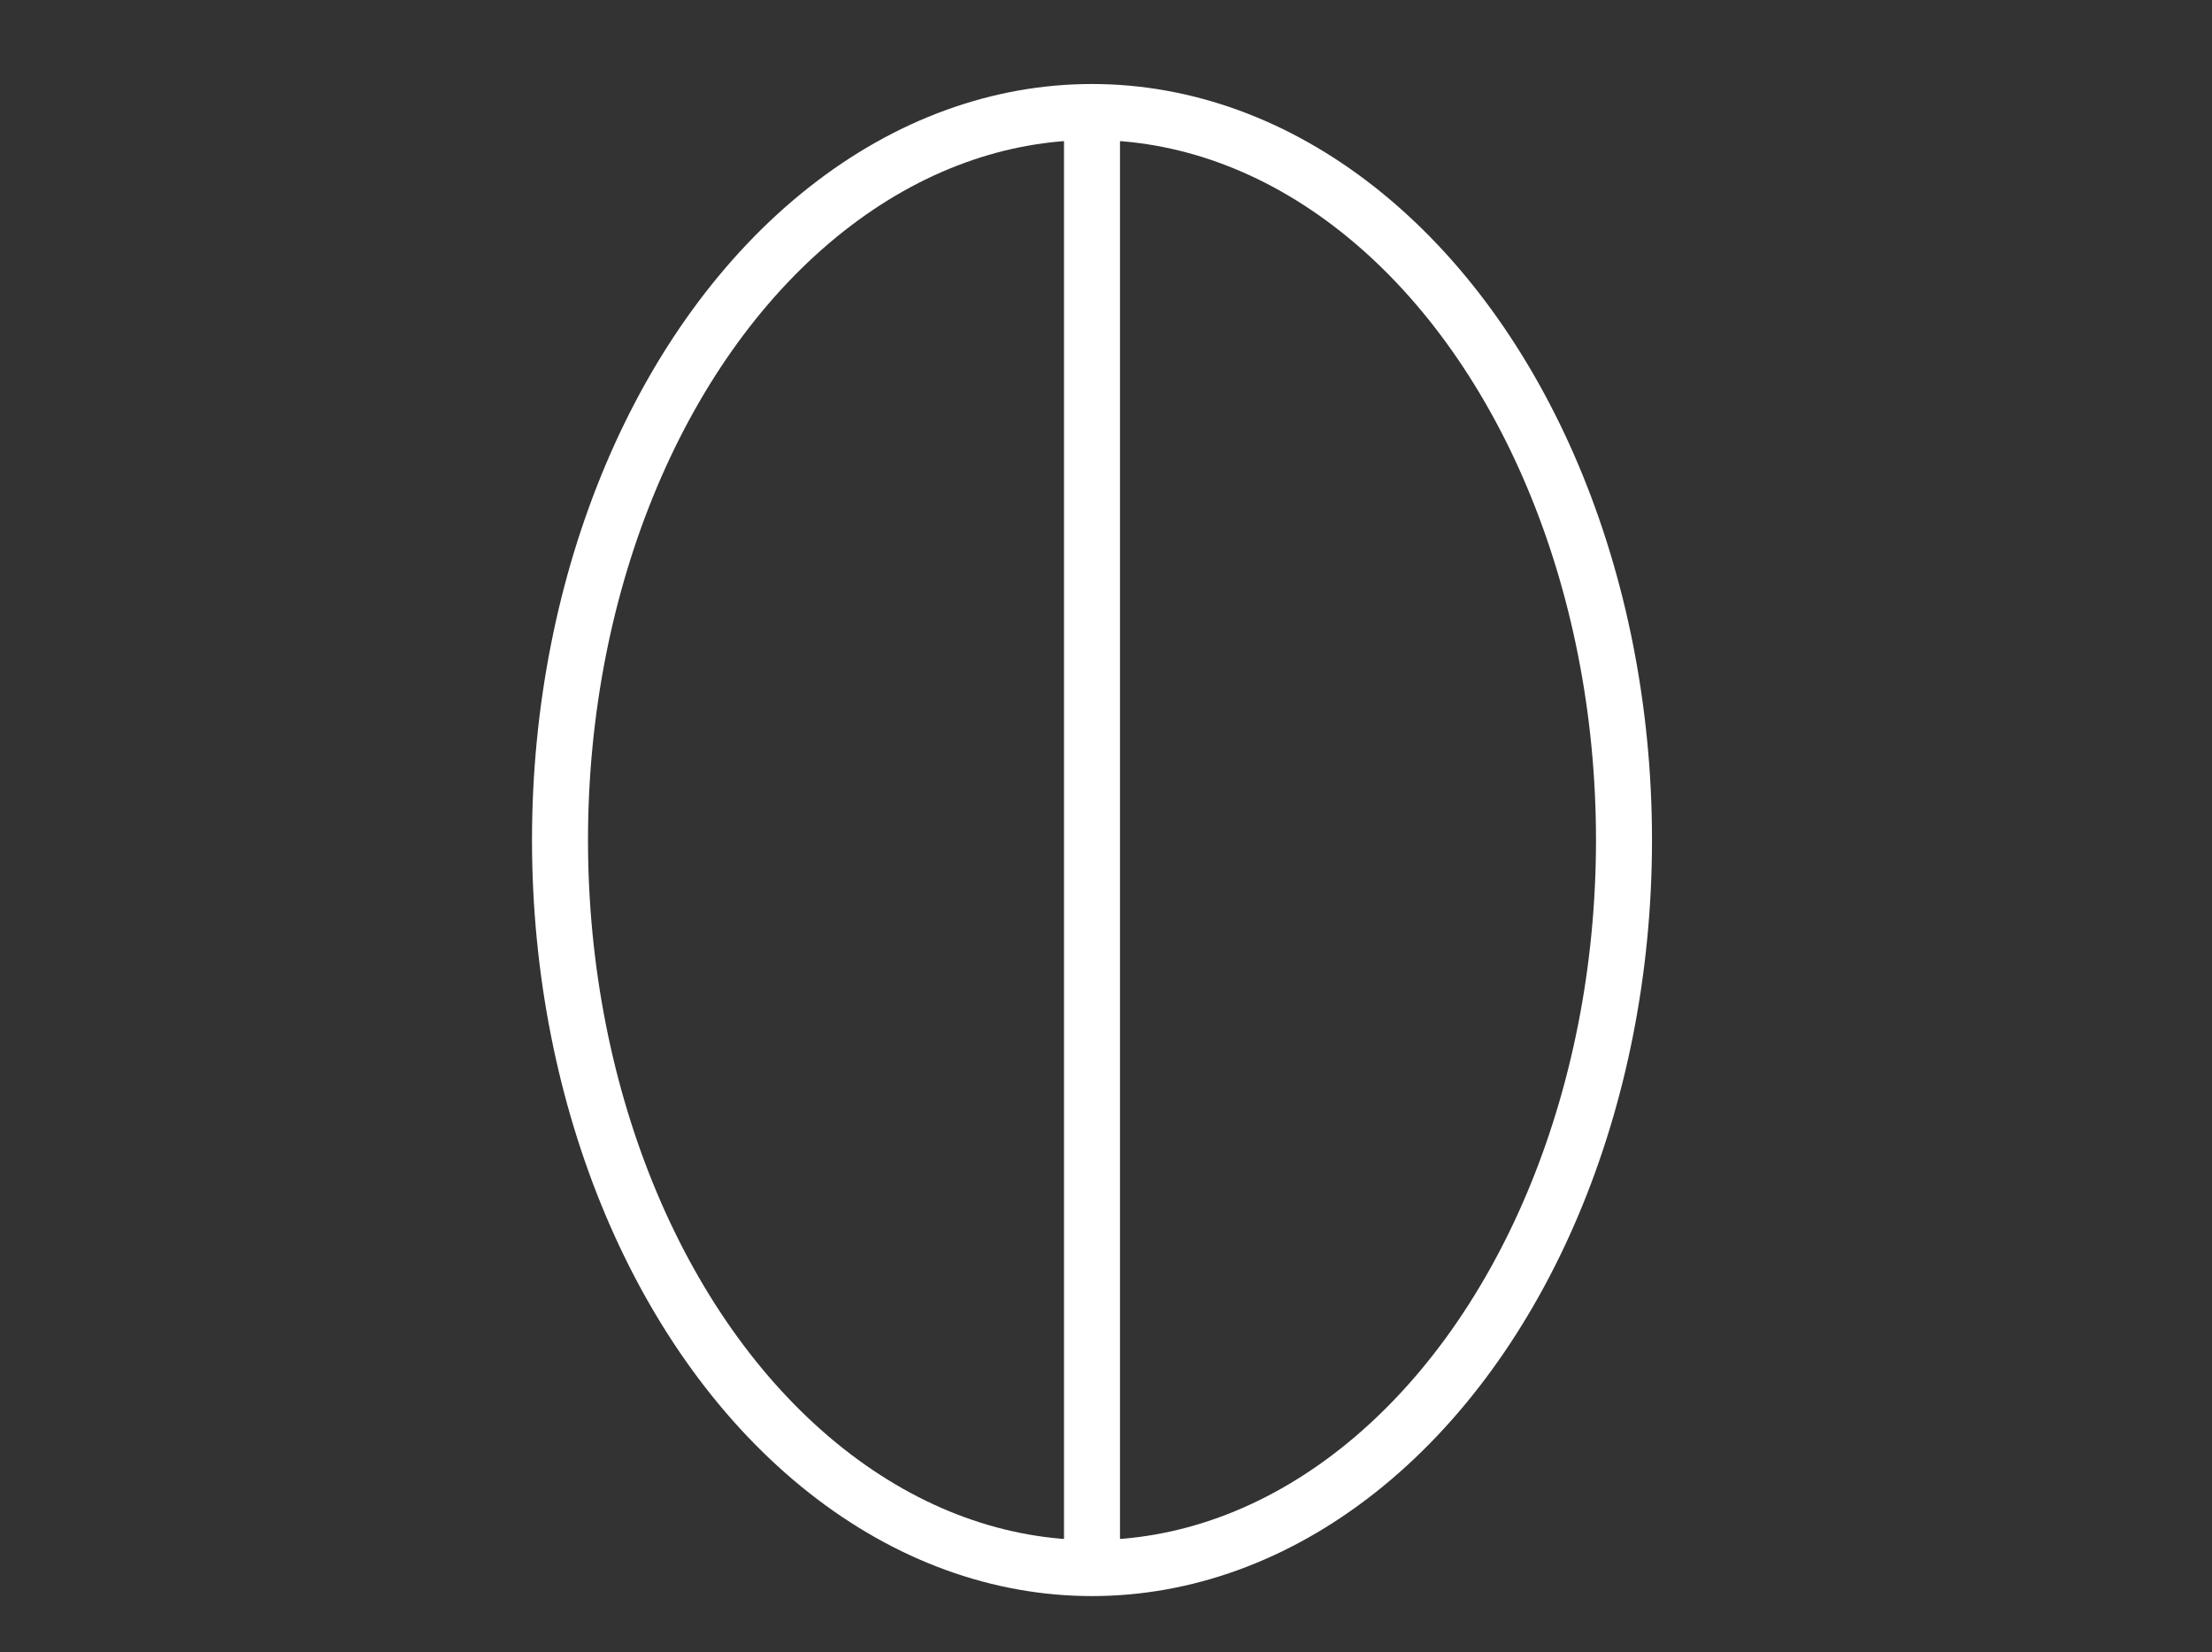
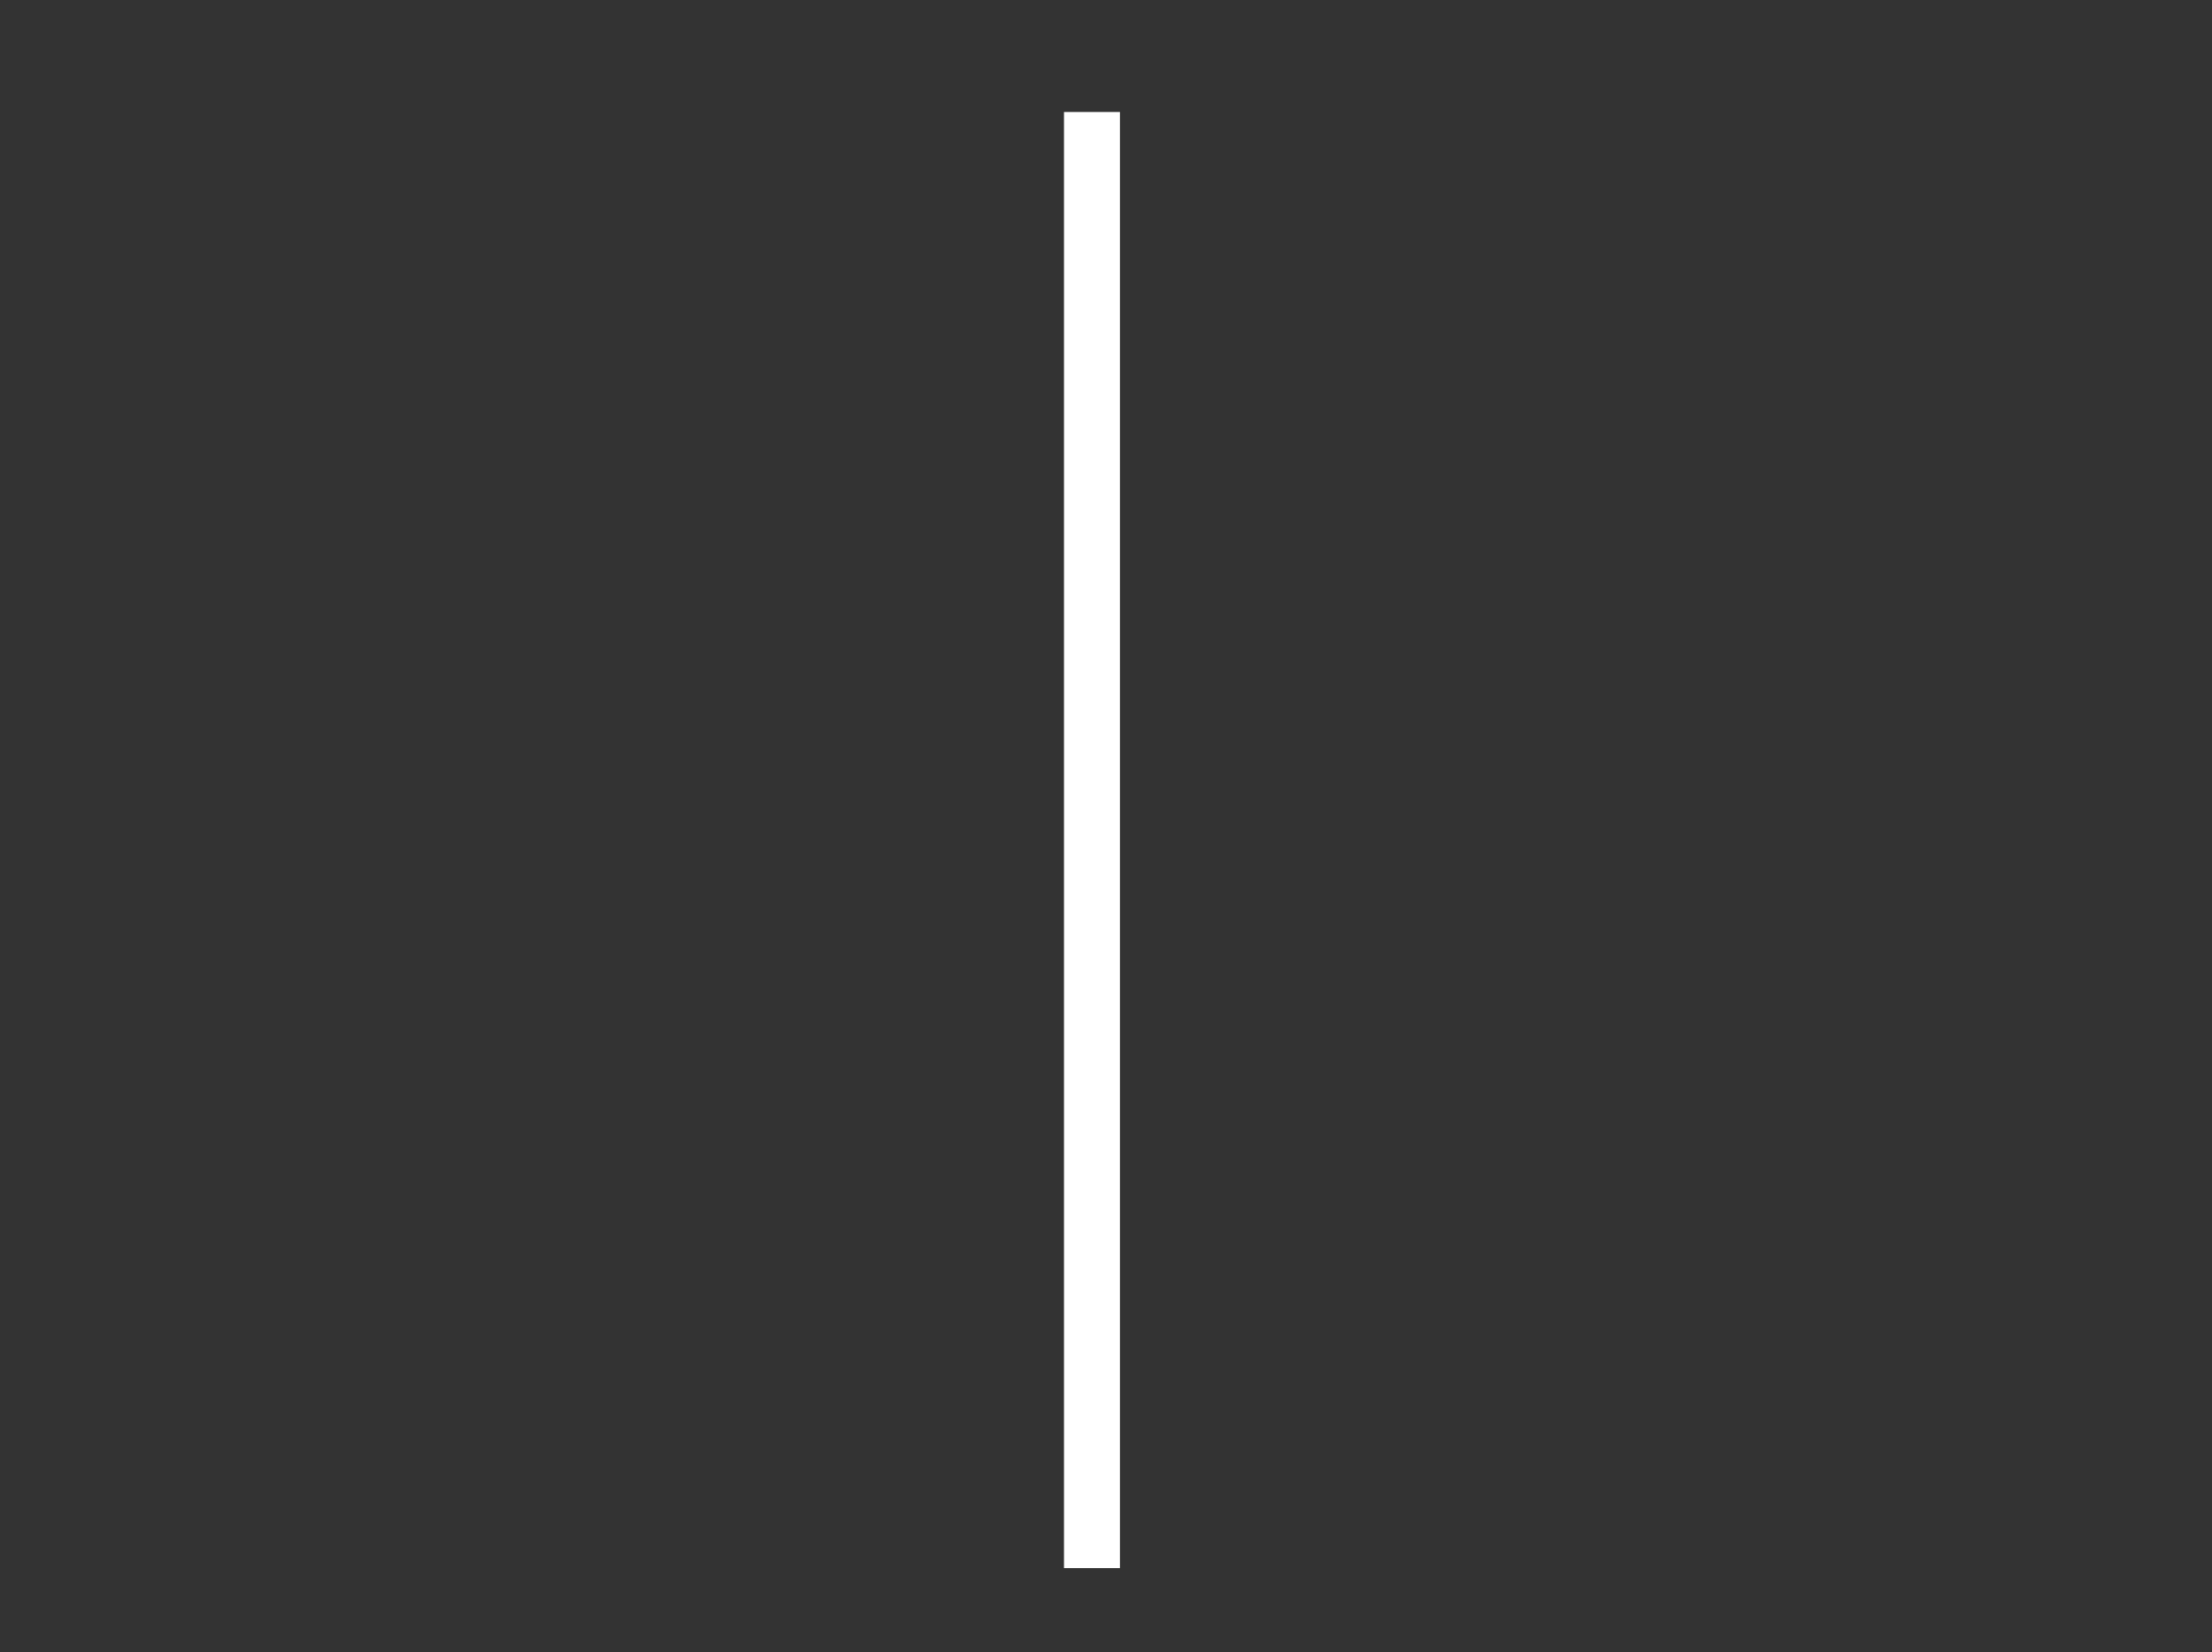
<svg xmlns="http://www.w3.org/2000/svg" xmlns:ns1="http://www.bohemiancoding.com/sketch/ns" width="79px" height="59px" viewBox="0 0 79 59" version="1.1">
  <rect x="0" y="0" width="79" height="59" fill="#333333" stroke="none" />
  <title>variety method</title>
  <desc>Created with Sketch.</desc>
  <defs />
  <g id="Page-1" stroke="none" stroke-width="1" fill="none" fill-rule="evenodd" ns1:type="MSPage">
    <g id="variety-method" ns1:type="MSArtboardGroup">
      <g id="Oval-7-+-Rectangle-24" ns1:type="MSLayerGroup" transform="translate(20, 4)">
-         <ellipse id="Oval-7" stroke="#FFFFFF" stroke-width="2" ns1:type="MSShapeGroup" cx="19" cy="26" rx="19" ry="26" />
        <rect id="Rectangle-24" fill="#FFFFFF" ns1:type="MSShapeGroup" x="18" y="0" width="2" height="52" />
      </g>
    </g>
  </g>
</svg>